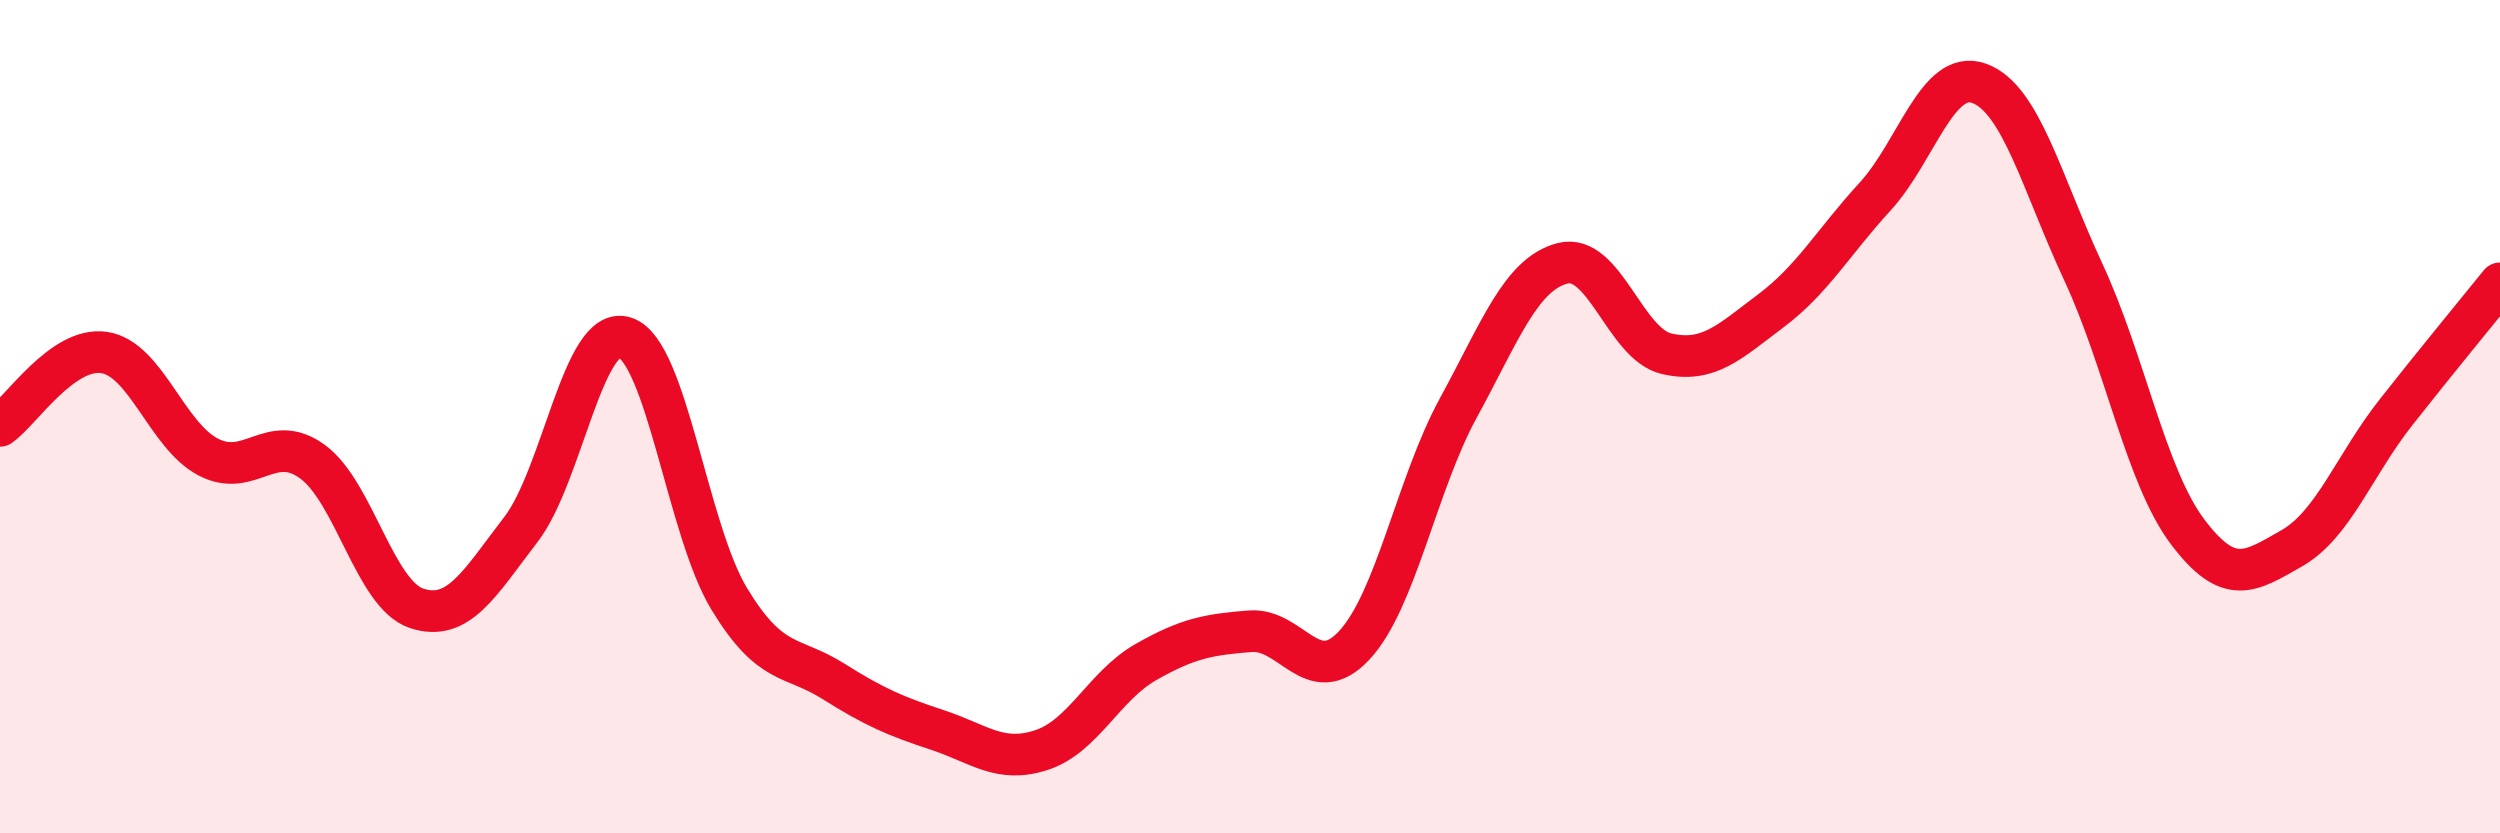
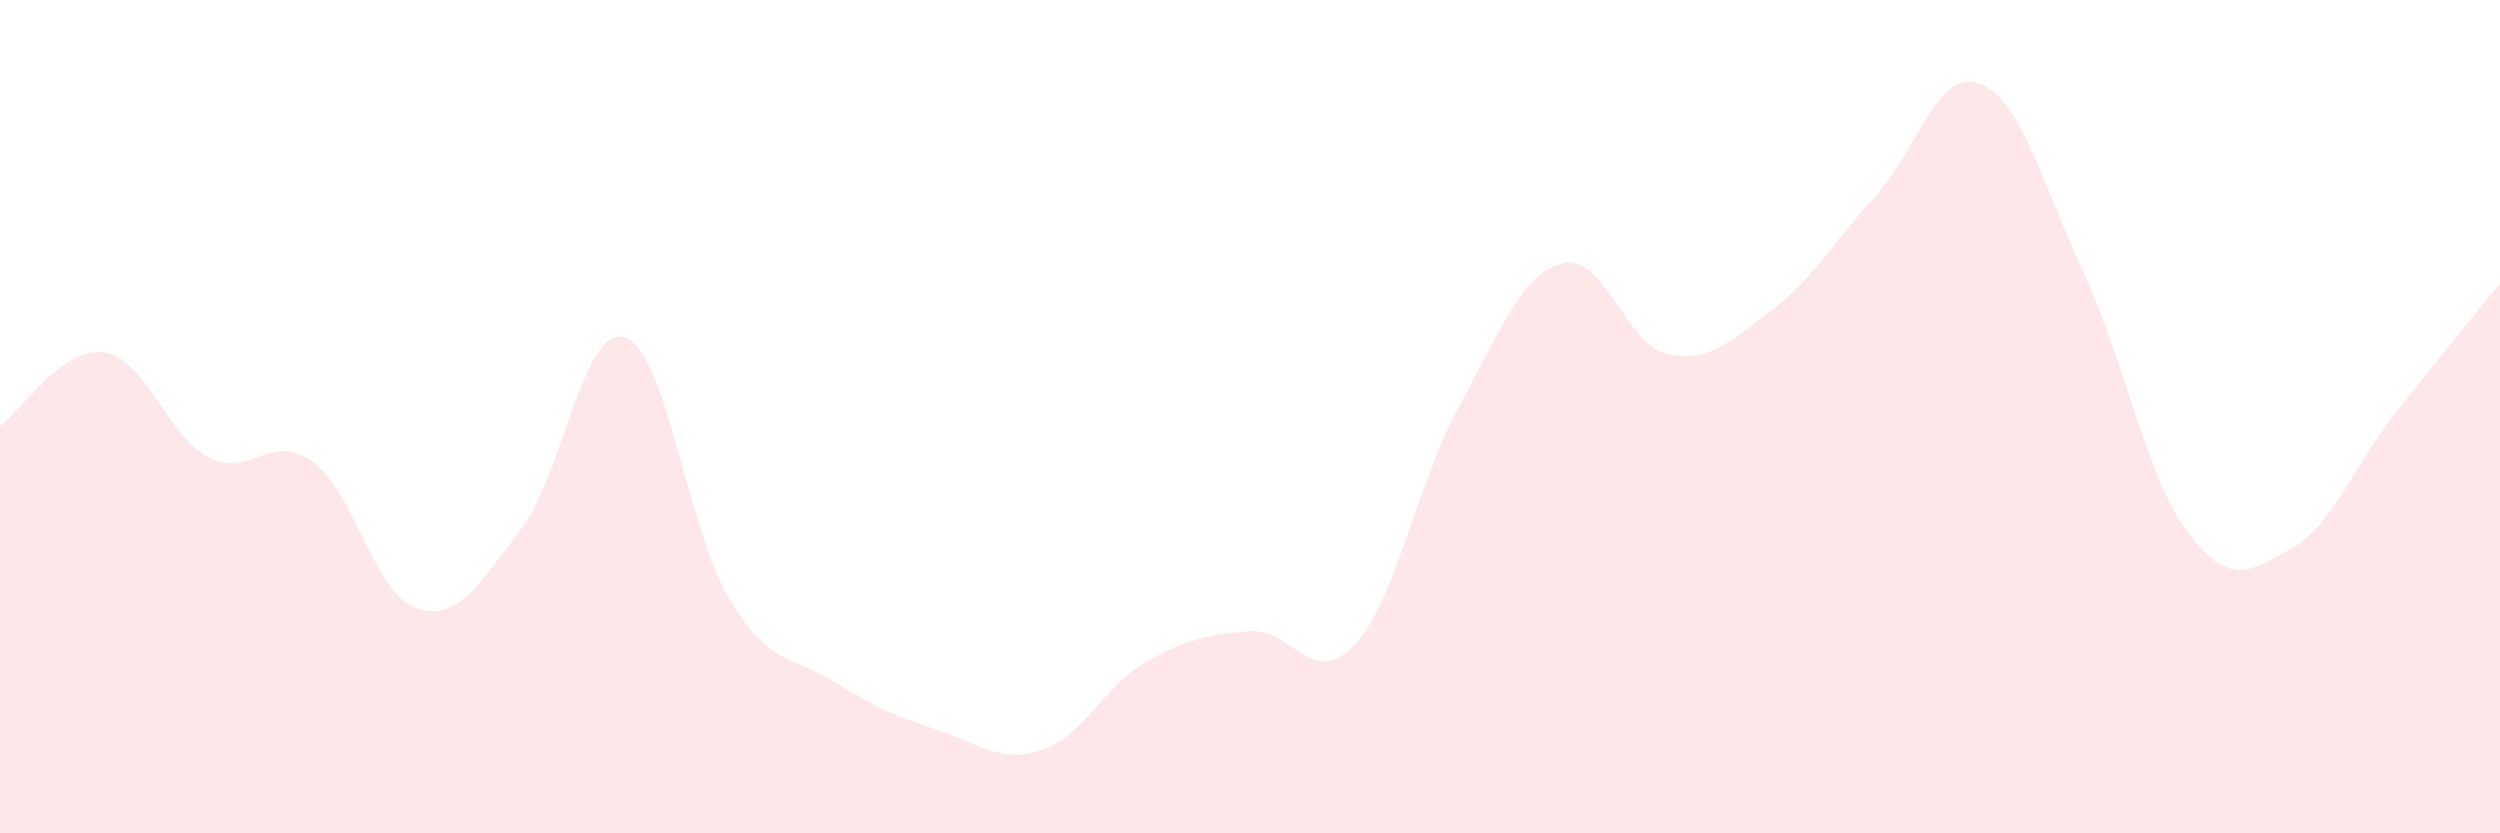
<svg xmlns="http://www.w3.org/2000/svg" width="60" height="20" viewBox="0 0 60 20">
  <path d="M 0,10.22 C 0.5,9.87 1.5,8.31 2.5,8.46 C 3.5,8.61 4,10.45 5,10.97 C 6,11.49 6.5,10.35 7.5,11.08 C 8.5,11.81 9,14.27 10,14.6 C 11,14.93 11.5,14.01 12.5,12.71 C 13.5,11.41 14,7.77 15,8.1 C 16,8.43 16.5,12.72 17.5,14.37 C 18.5,16.02 19,15.72 20,16.35 C 21,16.98 21.5,17.19 22.5,17.52 C 23.5,17.85 24,18.33 25,18 C 26,17.67 26.5,16.46 27.5,15.89 C 28.5,15.32 29,15.23 30,15.15 C 31,15.07 31.5,16.56 32.5,15.49 C 33.5,14.42 34,11.62 35,9.79 C 36,7.96 36.5,6.58 37.5,6.32 C 38.5,6.06 39,8.26 40,8.49 C 41,8.72 41.5,8.21 42.5,7.46 C 43.5,6.71 44,5.81 45,4.72 C 46,3.63 46.5,1.64 47.5,2 C 48.5,2.36 49,4.38 50,6.53 C 51,8.68 51.5,11.43 52.5,12.76 C 53.5,14.09 54,13.73 55,13.16 C 56,12.59 56.5,11.17 57.5,9.9 C 58.5,8.63 59.5,7.42 60,6.8L60 20L0 20Z" fill="#EB0A25" opacity="0.1" stroke-linecap="round" stroke-linejoin="round" />
-   <path d="M 0,10.22 C 0.5,9.87 1.5,8.31 2.5,8.46 C 3.5,8.61 4,10.45 5,10.97 C 6,11.49 6.5,10.35 7.5,11.08 C 8.5,11.81 9,14.27 10,14.6 C 11,14.93 11.5,14.01 12.5,12.71 C 13.5,11.41 14,7.77 15,8.1 C 16,8.43 16.5,12.72 17.5,14.37 C 18.5,16.02 19,15.72 20,16.35 C 21,16.98 21.5,17.19 22.5,17.52 C 23.5,17.85 24,18.33 25,18 C 26,17.67 26.5,16.46 27.5,15.89 C 28.5,15.32 29,15.23 30,15.15 C 31,15.07 31.5,16.56 32.5,15.49 C 33.5,14.42 34,11.62 35,9.79 C 36,7.96 36.5,6.58 37.5,6.32 C 38.5,6.06 39,8.26 40,8.49 C 41,8.72 41.5,8.21 42.5,7.46 C 43.5,6.71 44,5.81 45,4.72 C 46,3.63 46.5,1.64 47.5,2 C 48.5,2.36 49,4.38 50,6.53 C 51,8.68 51.5,11.43 52.5,12.76 C 53.5,14.09 54,13.73 55,13.16 C 56,12.59 56.5,11.17 57.5,9.9 C 58.5,8.63 59.5,7.42 60,6.8" stroke="#EB0A25" stroke-width="1" fill="none" stroke-linecap="round" stroke-linejoin="round" />
</svg>